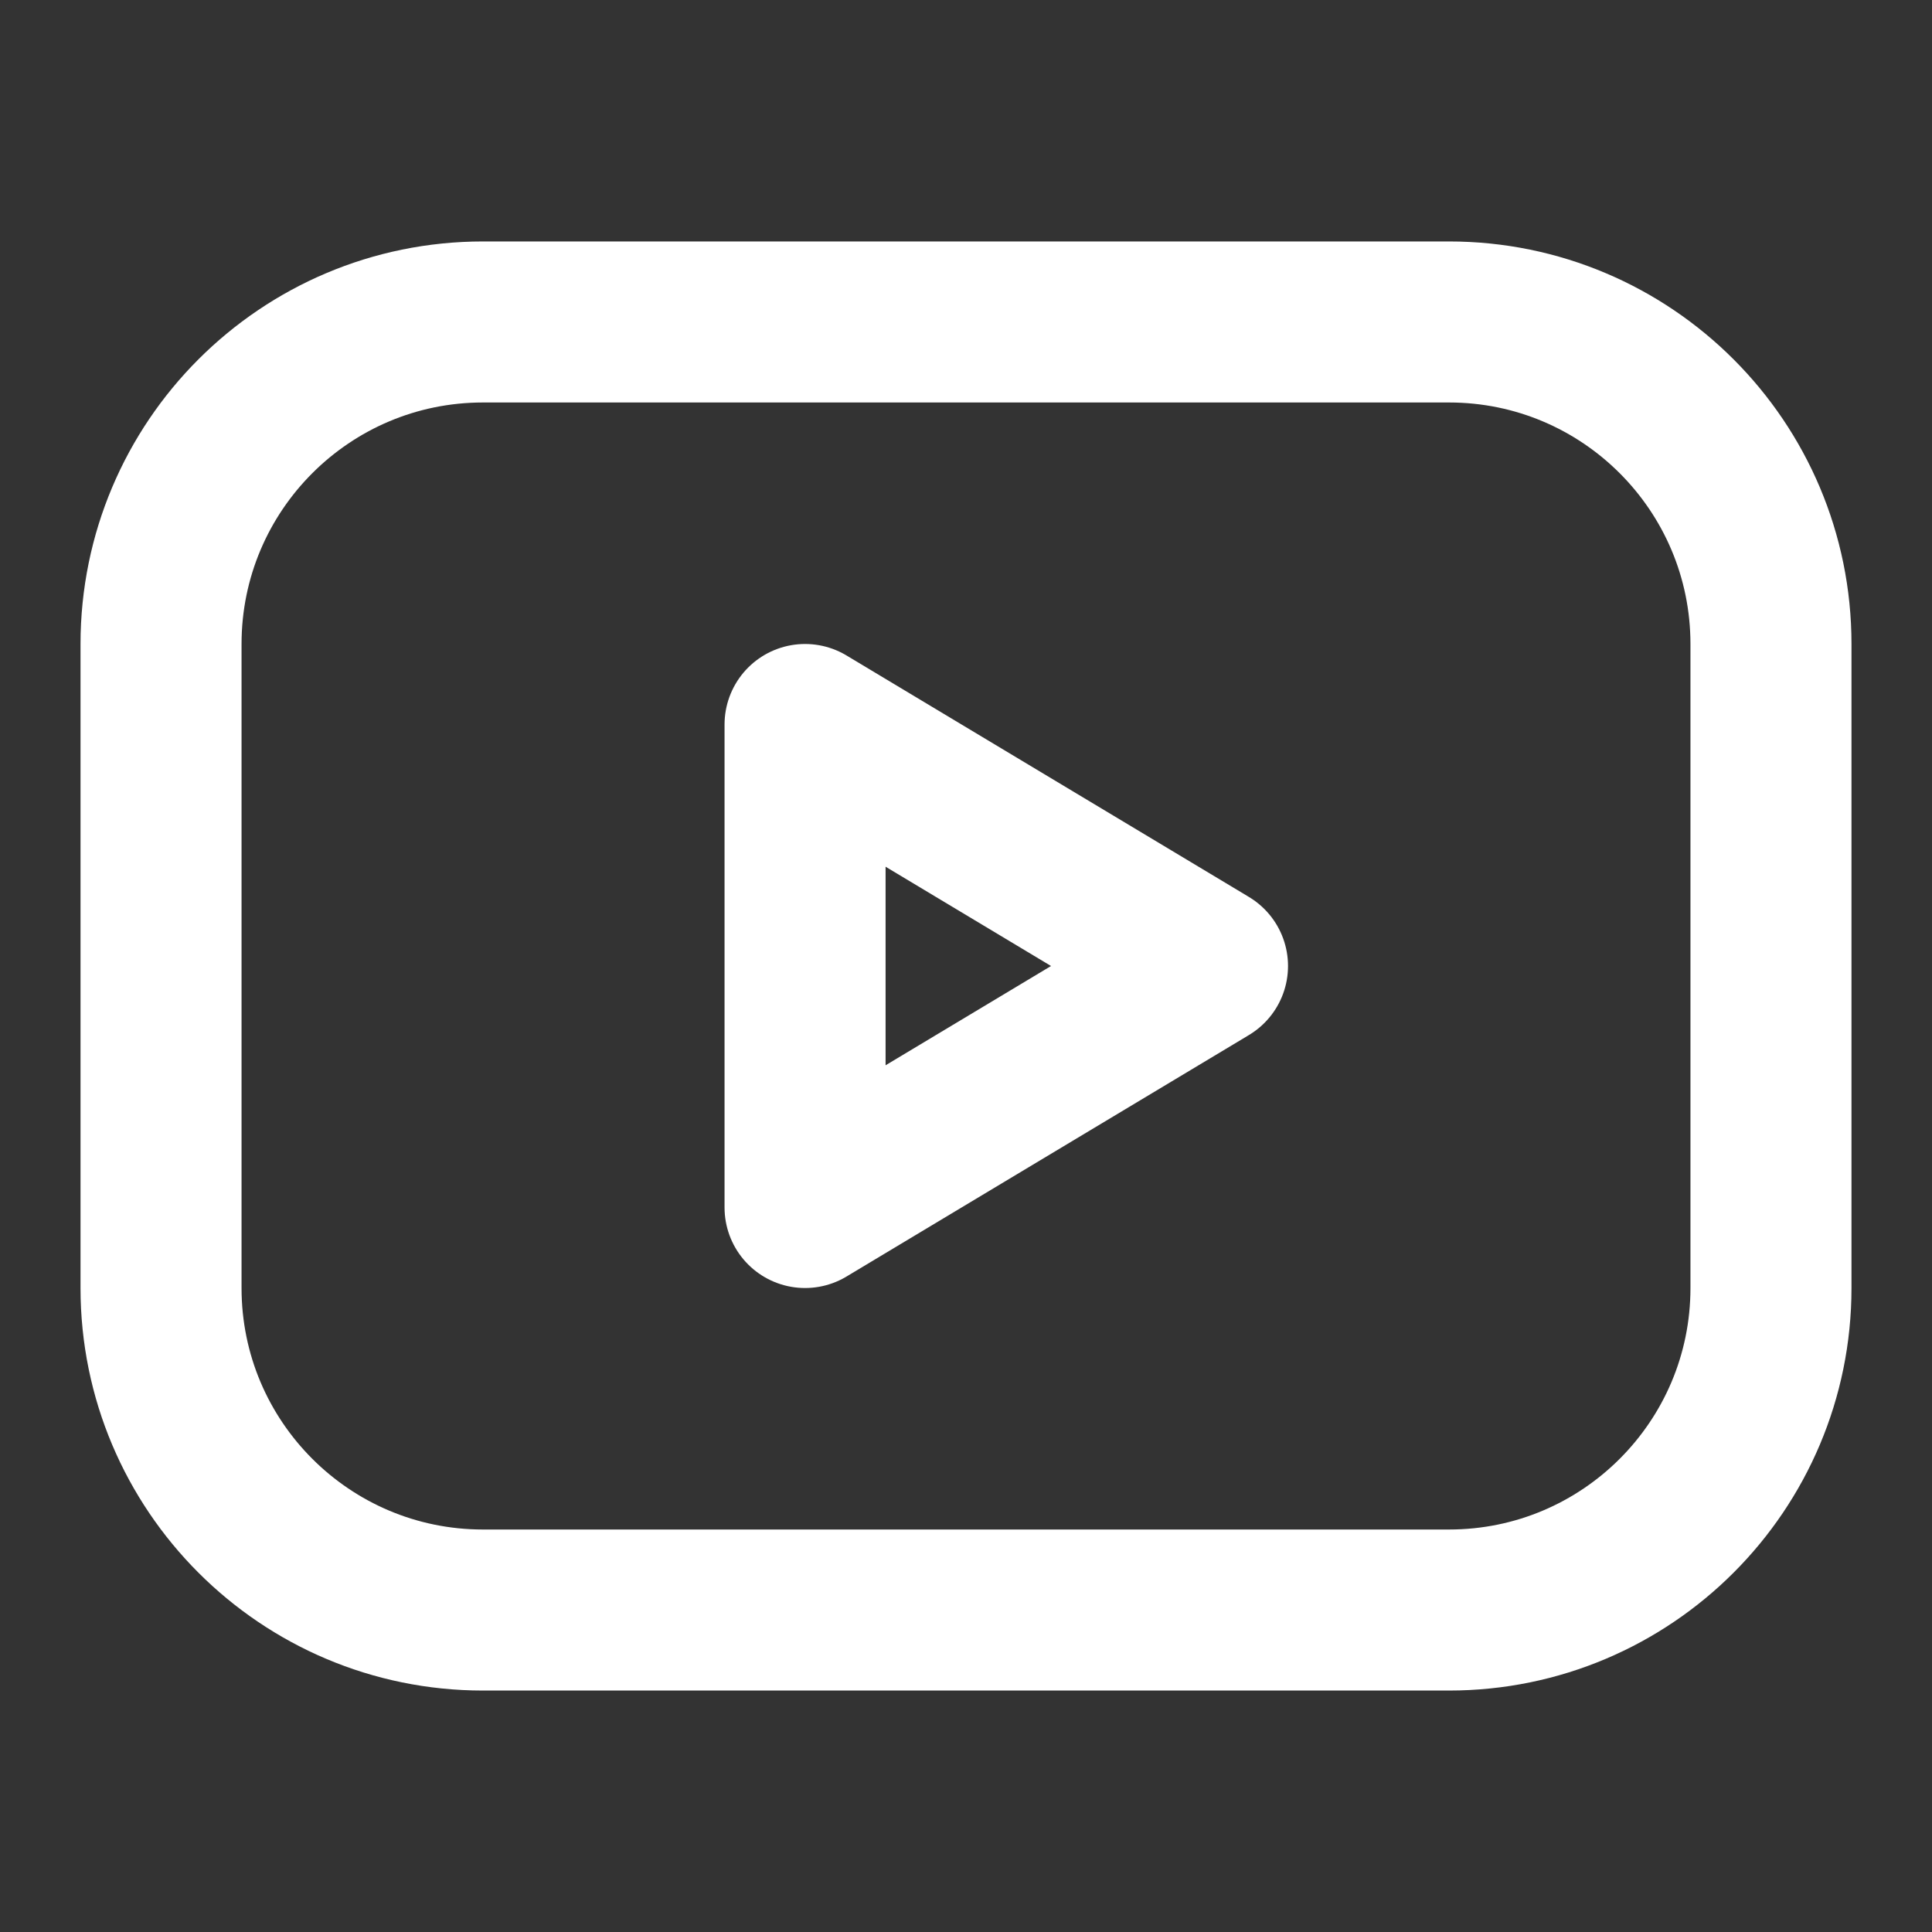
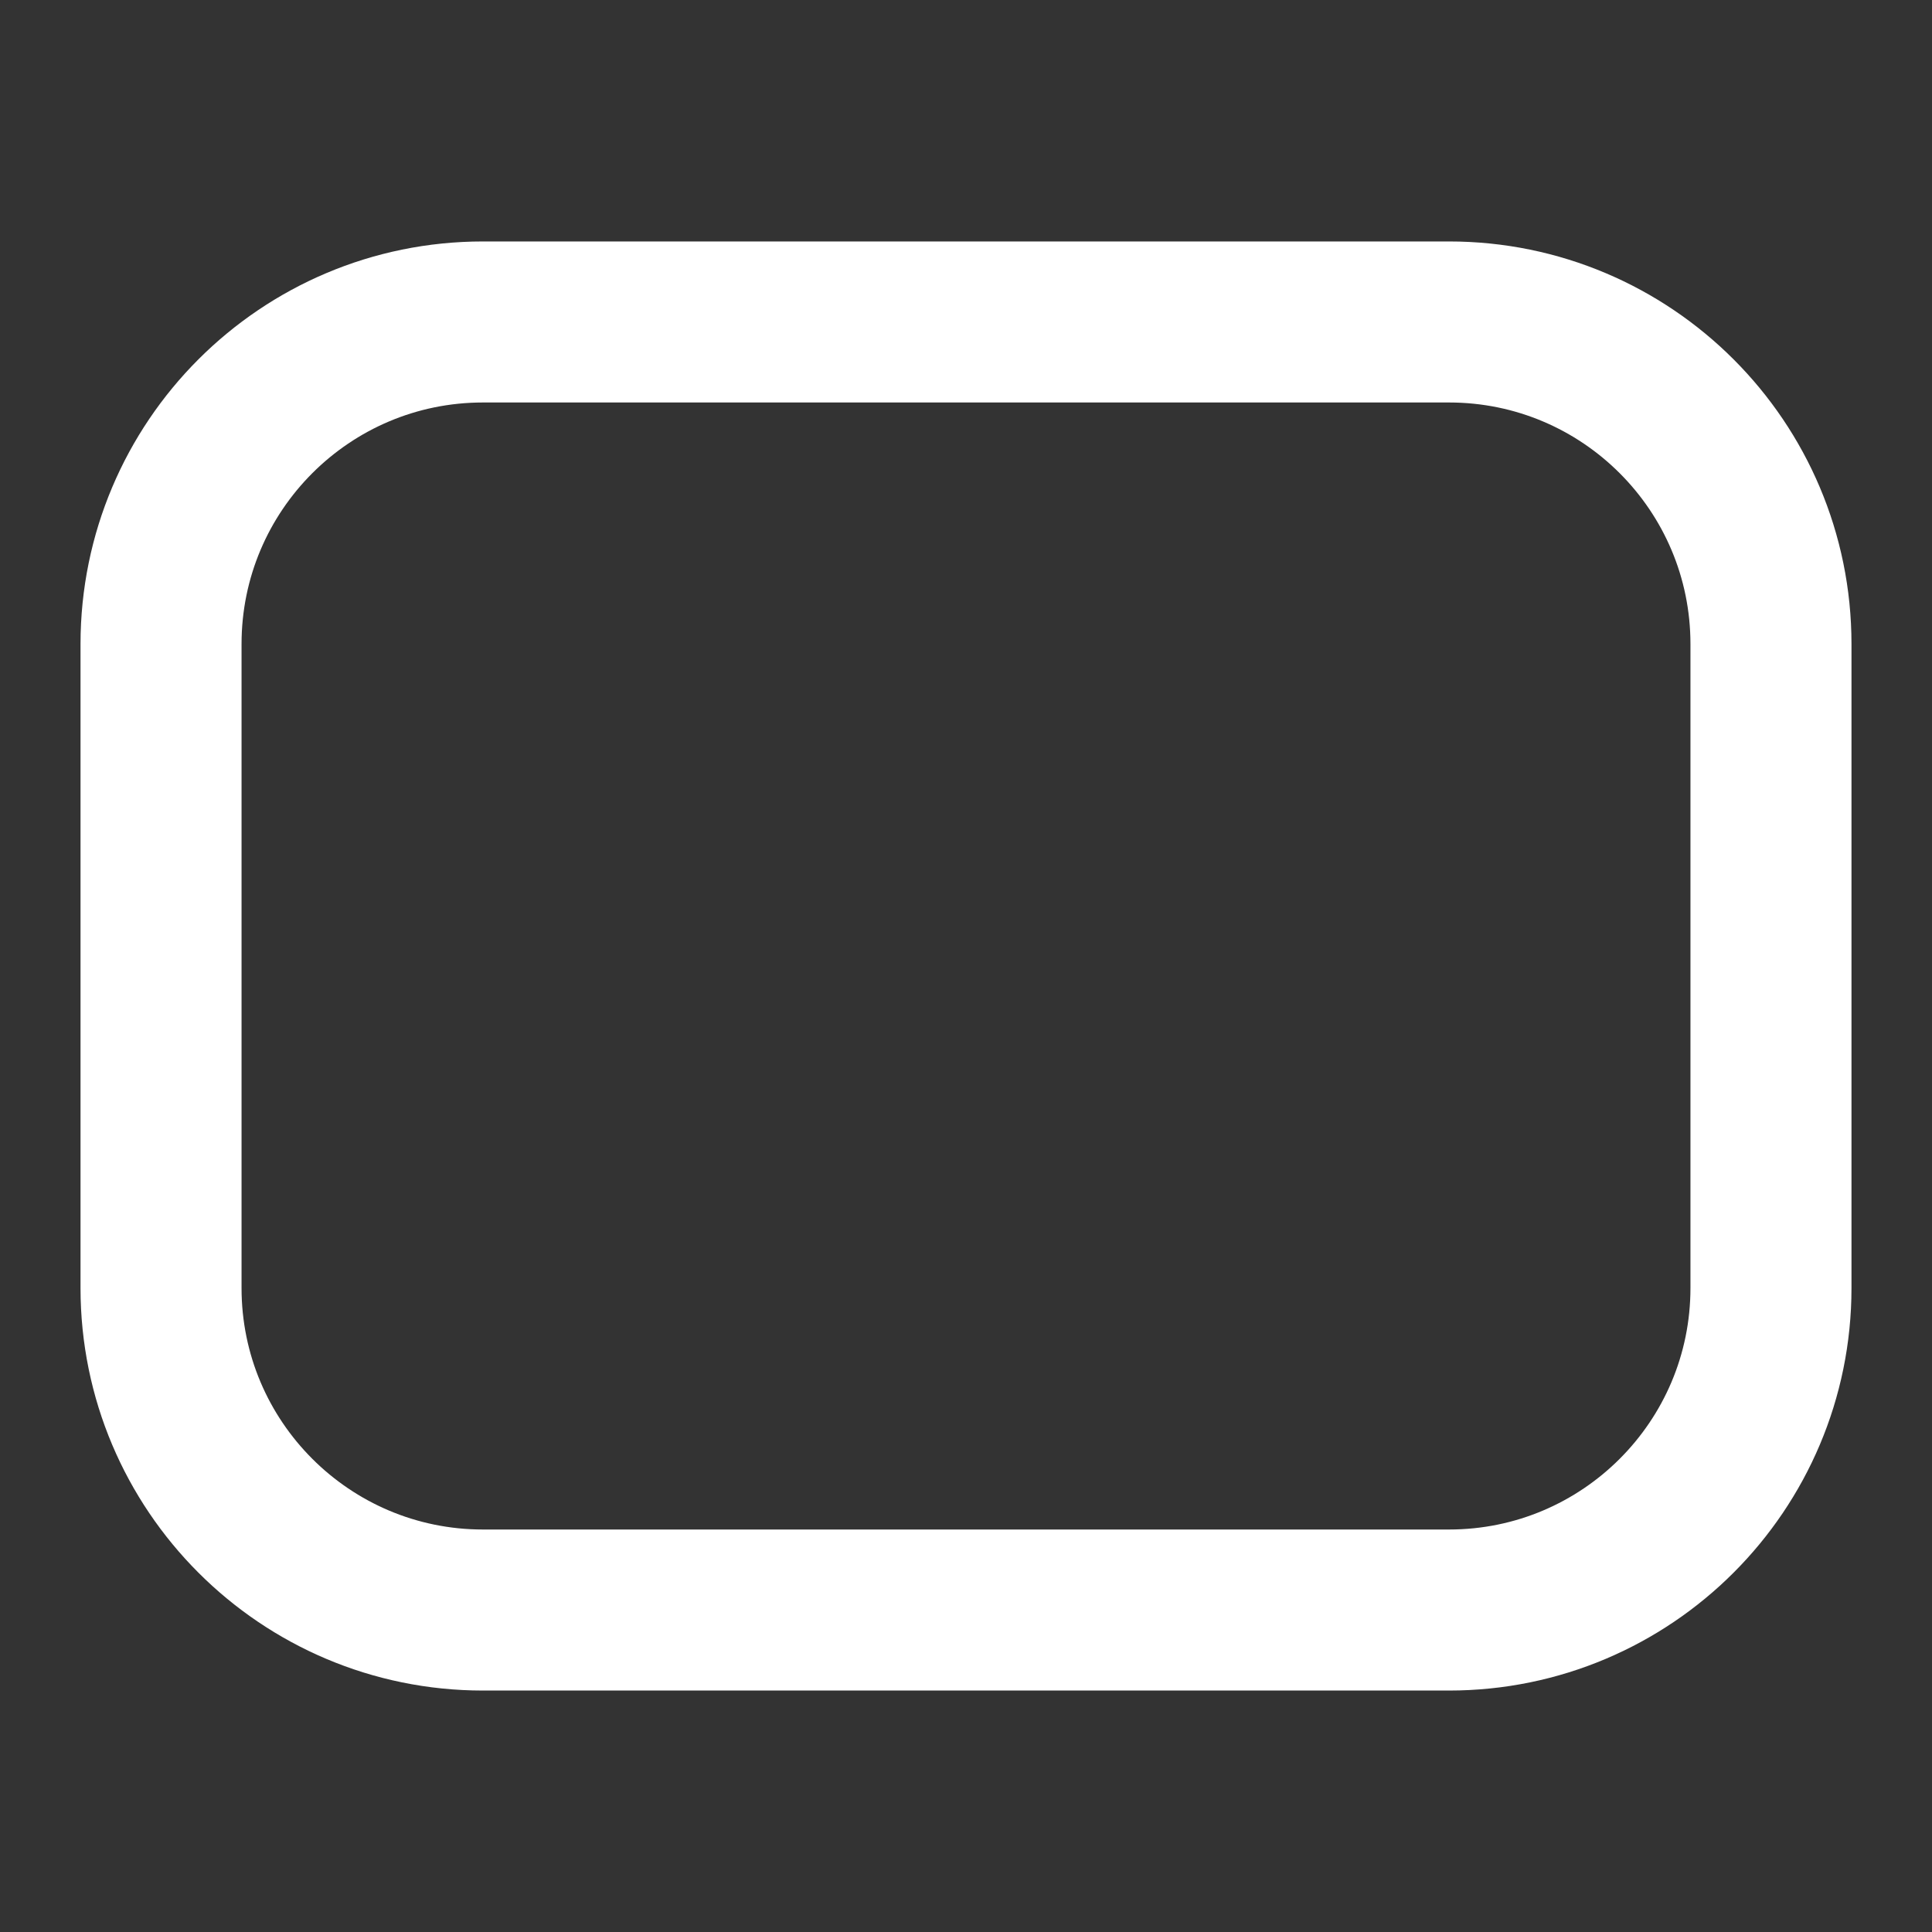
<svg xmlns="http://www.w3.org/2000/svg" width="20" height="20" viewBox="0 0 20 20" fill="none">
  <rect x="0" y="0" width="20" height="20" fill="#333333" stroke="none" />
  <path d="M15 3.333H5C3.159 3.333 1.667 4.826 1.667 6.667V13.334C1.667 15.174 3.159 16.667 5 16.667H15C16.841 16.667 18.333 15.174 18.333 13.334V6.667C18.333 4.826 16.841 3.333 15 3.333Z" stroke="white" stroke-width="1.667" stroke-linecap="round" stroke-linejoin="round" />
-   <path d="M12.5 10L8.334 7.5V12.5L12.5 10Z" stroke="white" stroke-width="1.667" stroke-linecap="round" stroke-linejoin="round" />
</svg>